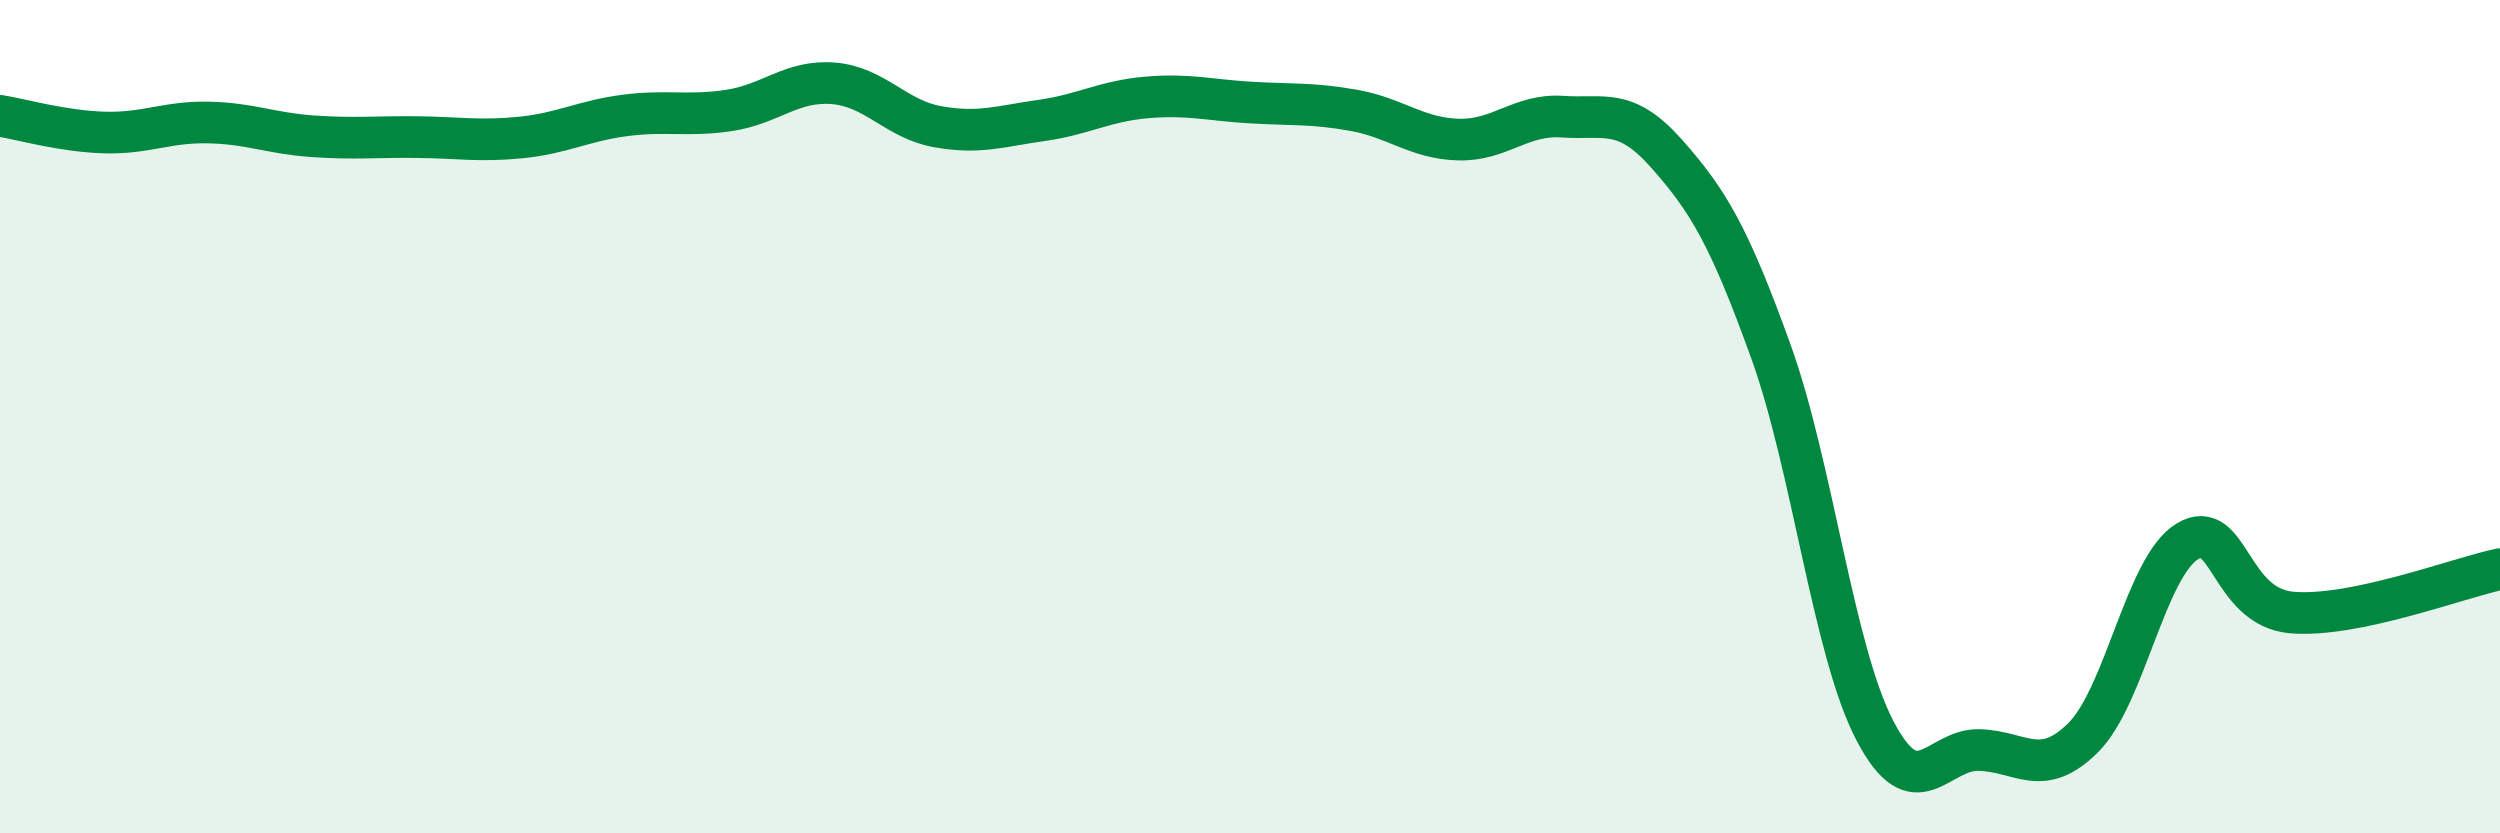
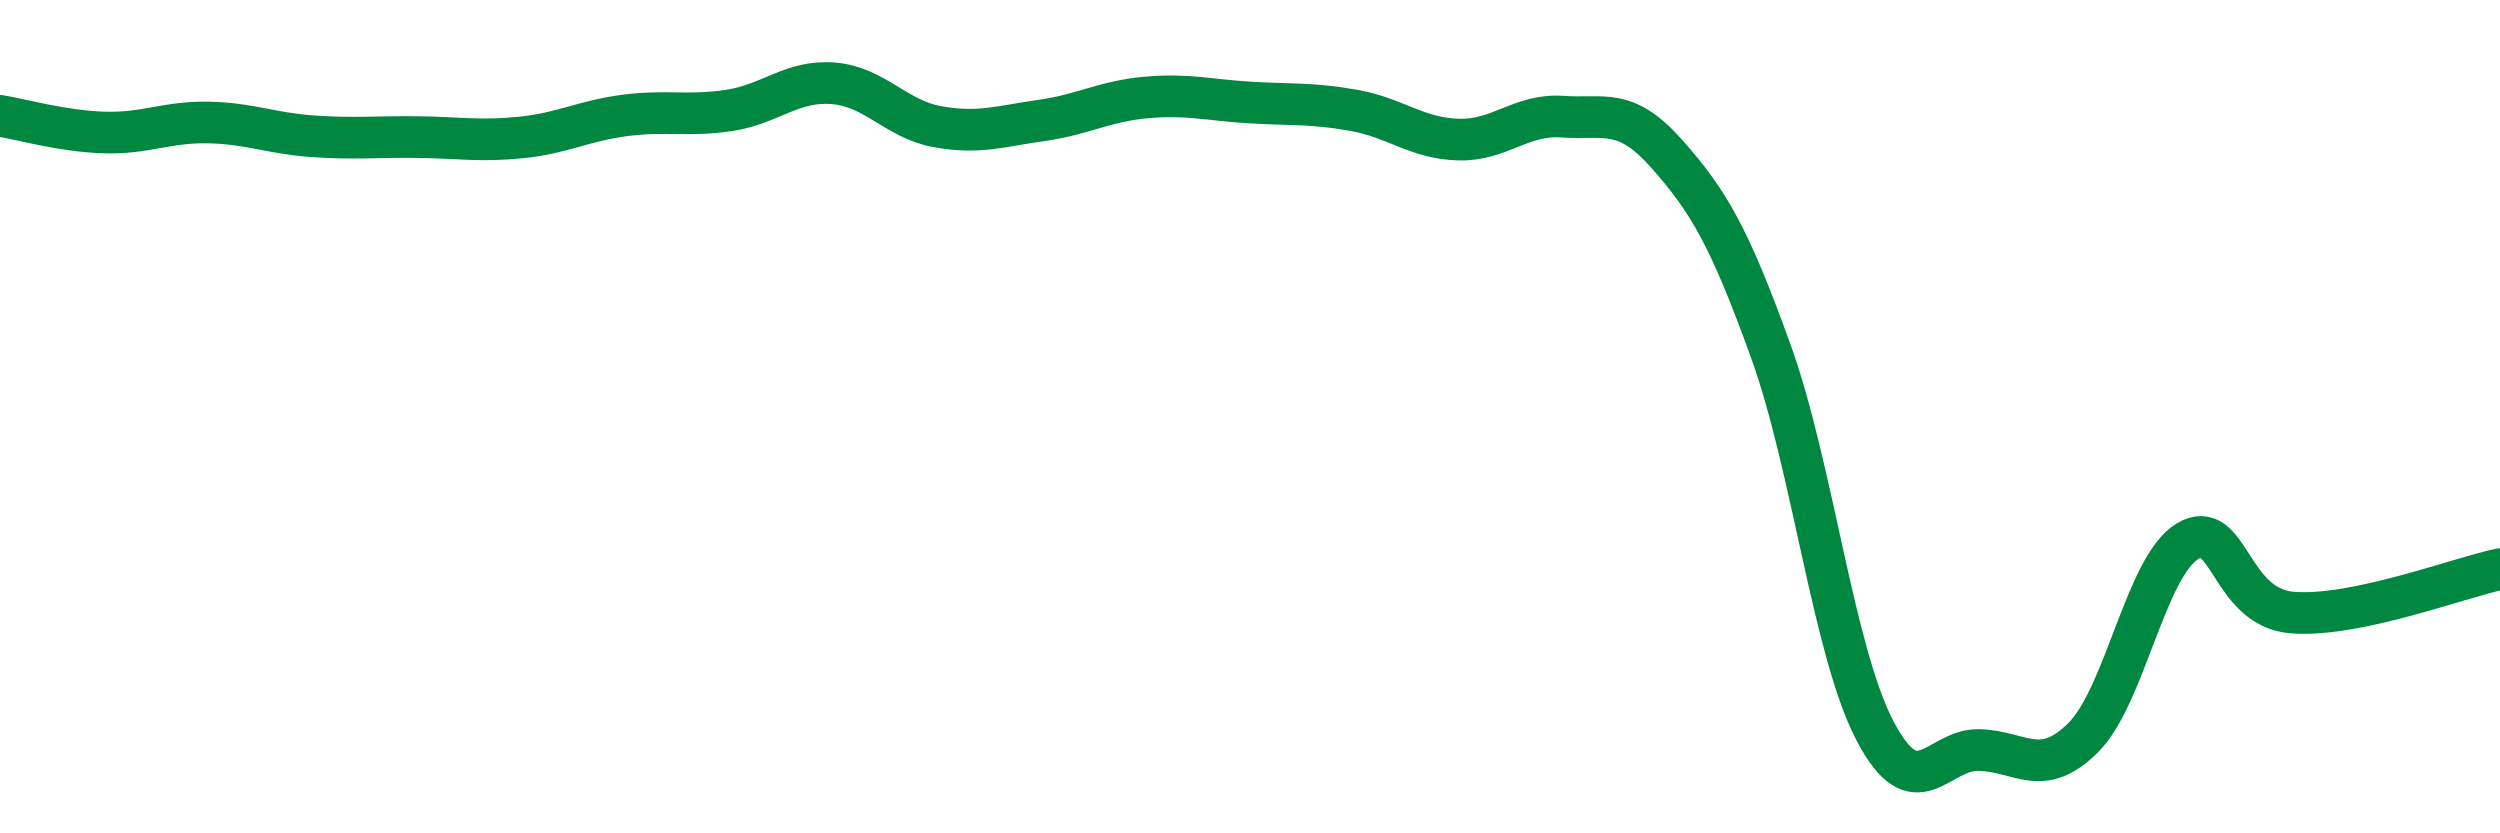
<svg xmlns="http://www.w3.org/2000/svg" width="60" height="20" viewBox="0 0 60 20">
-   <path d="M 0,2.78 C 0.5,2.86 1.5,3.15 2.5,3.18 C 3.5,3.21 4,2.92 5,2.94 C 6,2.96 6.5,3.2 7.5,3.27 C 8.5,3.34 9,3.28 10,3.29 C 11,3.3 11.5,3.4 12.5,3.3 C 13.5,3.2 14,2.9 15,2.77 C 16,2.64 16.5,2.8 17.5,2.65 C 18.5,2.5 19,1.92 20,2 C 21,2.08 21.5,2.86 22.5,3.04 C 23.5,3.22 24,3.03 25,2.89 C 26,2.75 26.5,2.43 27.5,2.34 C 28.5,2.25 29,2.4 30,2.46 C 31,2.52 31.5,2.47 32.5,2.65 C 33.5,2.83 34,3.32 35,3.35 C 36,3.38 36.5,2.73 37.5,2.8 C 38.5,2.87 39,2.56 40,3.69 C 41,4.82 41.5,5.66 42.5,8.43 C 43.5,11.2 44,15.63 45,17.54 C 46,19.45 46.5,17.97 47.5,18 C 48.5,18.03 49,18.7 50,17.7 C 51,16.7 51.5,13.59 52.5,12.99 C 53.5,12.39 53.5,14.57 55,14.7 C 56.5,14.83 59,13.87 60,13.66L60 20L0 20Z" fill="#008740" opacity="0.1" stroke-linecap="round" stroke-linejoin="round" />
  <path d="M 0,2.78 C 0.5,2.86 1.5,3.15 2.5,3.18 C 3.5,3.21 4,2.92 5,2.94 C 6,2.96 6.5,3.2 7.5,3.27 C 8.5,3.34 9,3.28 10,3.29 C 11,3.3 11.5,3.4 12.5,3.3 C 13.5,3.2 14,2.9 15,2.77 C 16,2.64 16.5,2.8 17.5,2.65 C 18.5,2.5 19,1.92 20,2 C 21,2.08 21.5,2.86 22.5,3.04 C 23.5,3.22 24,3.03 25,2.89 C 26,2.75 26.5,2.43 27.5,2.34 C 28.5,2.25 29,2.4 30,2.46 C 31,2.52 31.5,2.47 32.5,2.65 C 33.5,2.83 34,3.32 35,3.35 C 36,3.38 36.5,2.73 37.5,2.8 C 38.5,2.87 39,2.56 40,3.69 C 41,4.82 41.5,5.66 42.5,8.43 C 43.5,11.2 44,15.63 45,17.54 C 46,19.45 46.5,17.97 47.5,18 C 48.5,18.03 49,18.7 50,17.7 C 51,16.7 51.5,13.59 52.5,12.99 C 53.5,12.39 53.5,14.57 55,14.7 C 56.5,14.83 59,13.87 60,13.66" stroke="#008740" stroke-width="1" fill="none" stroke-linecap="round" stroke-linejoin="round" />
</svg>